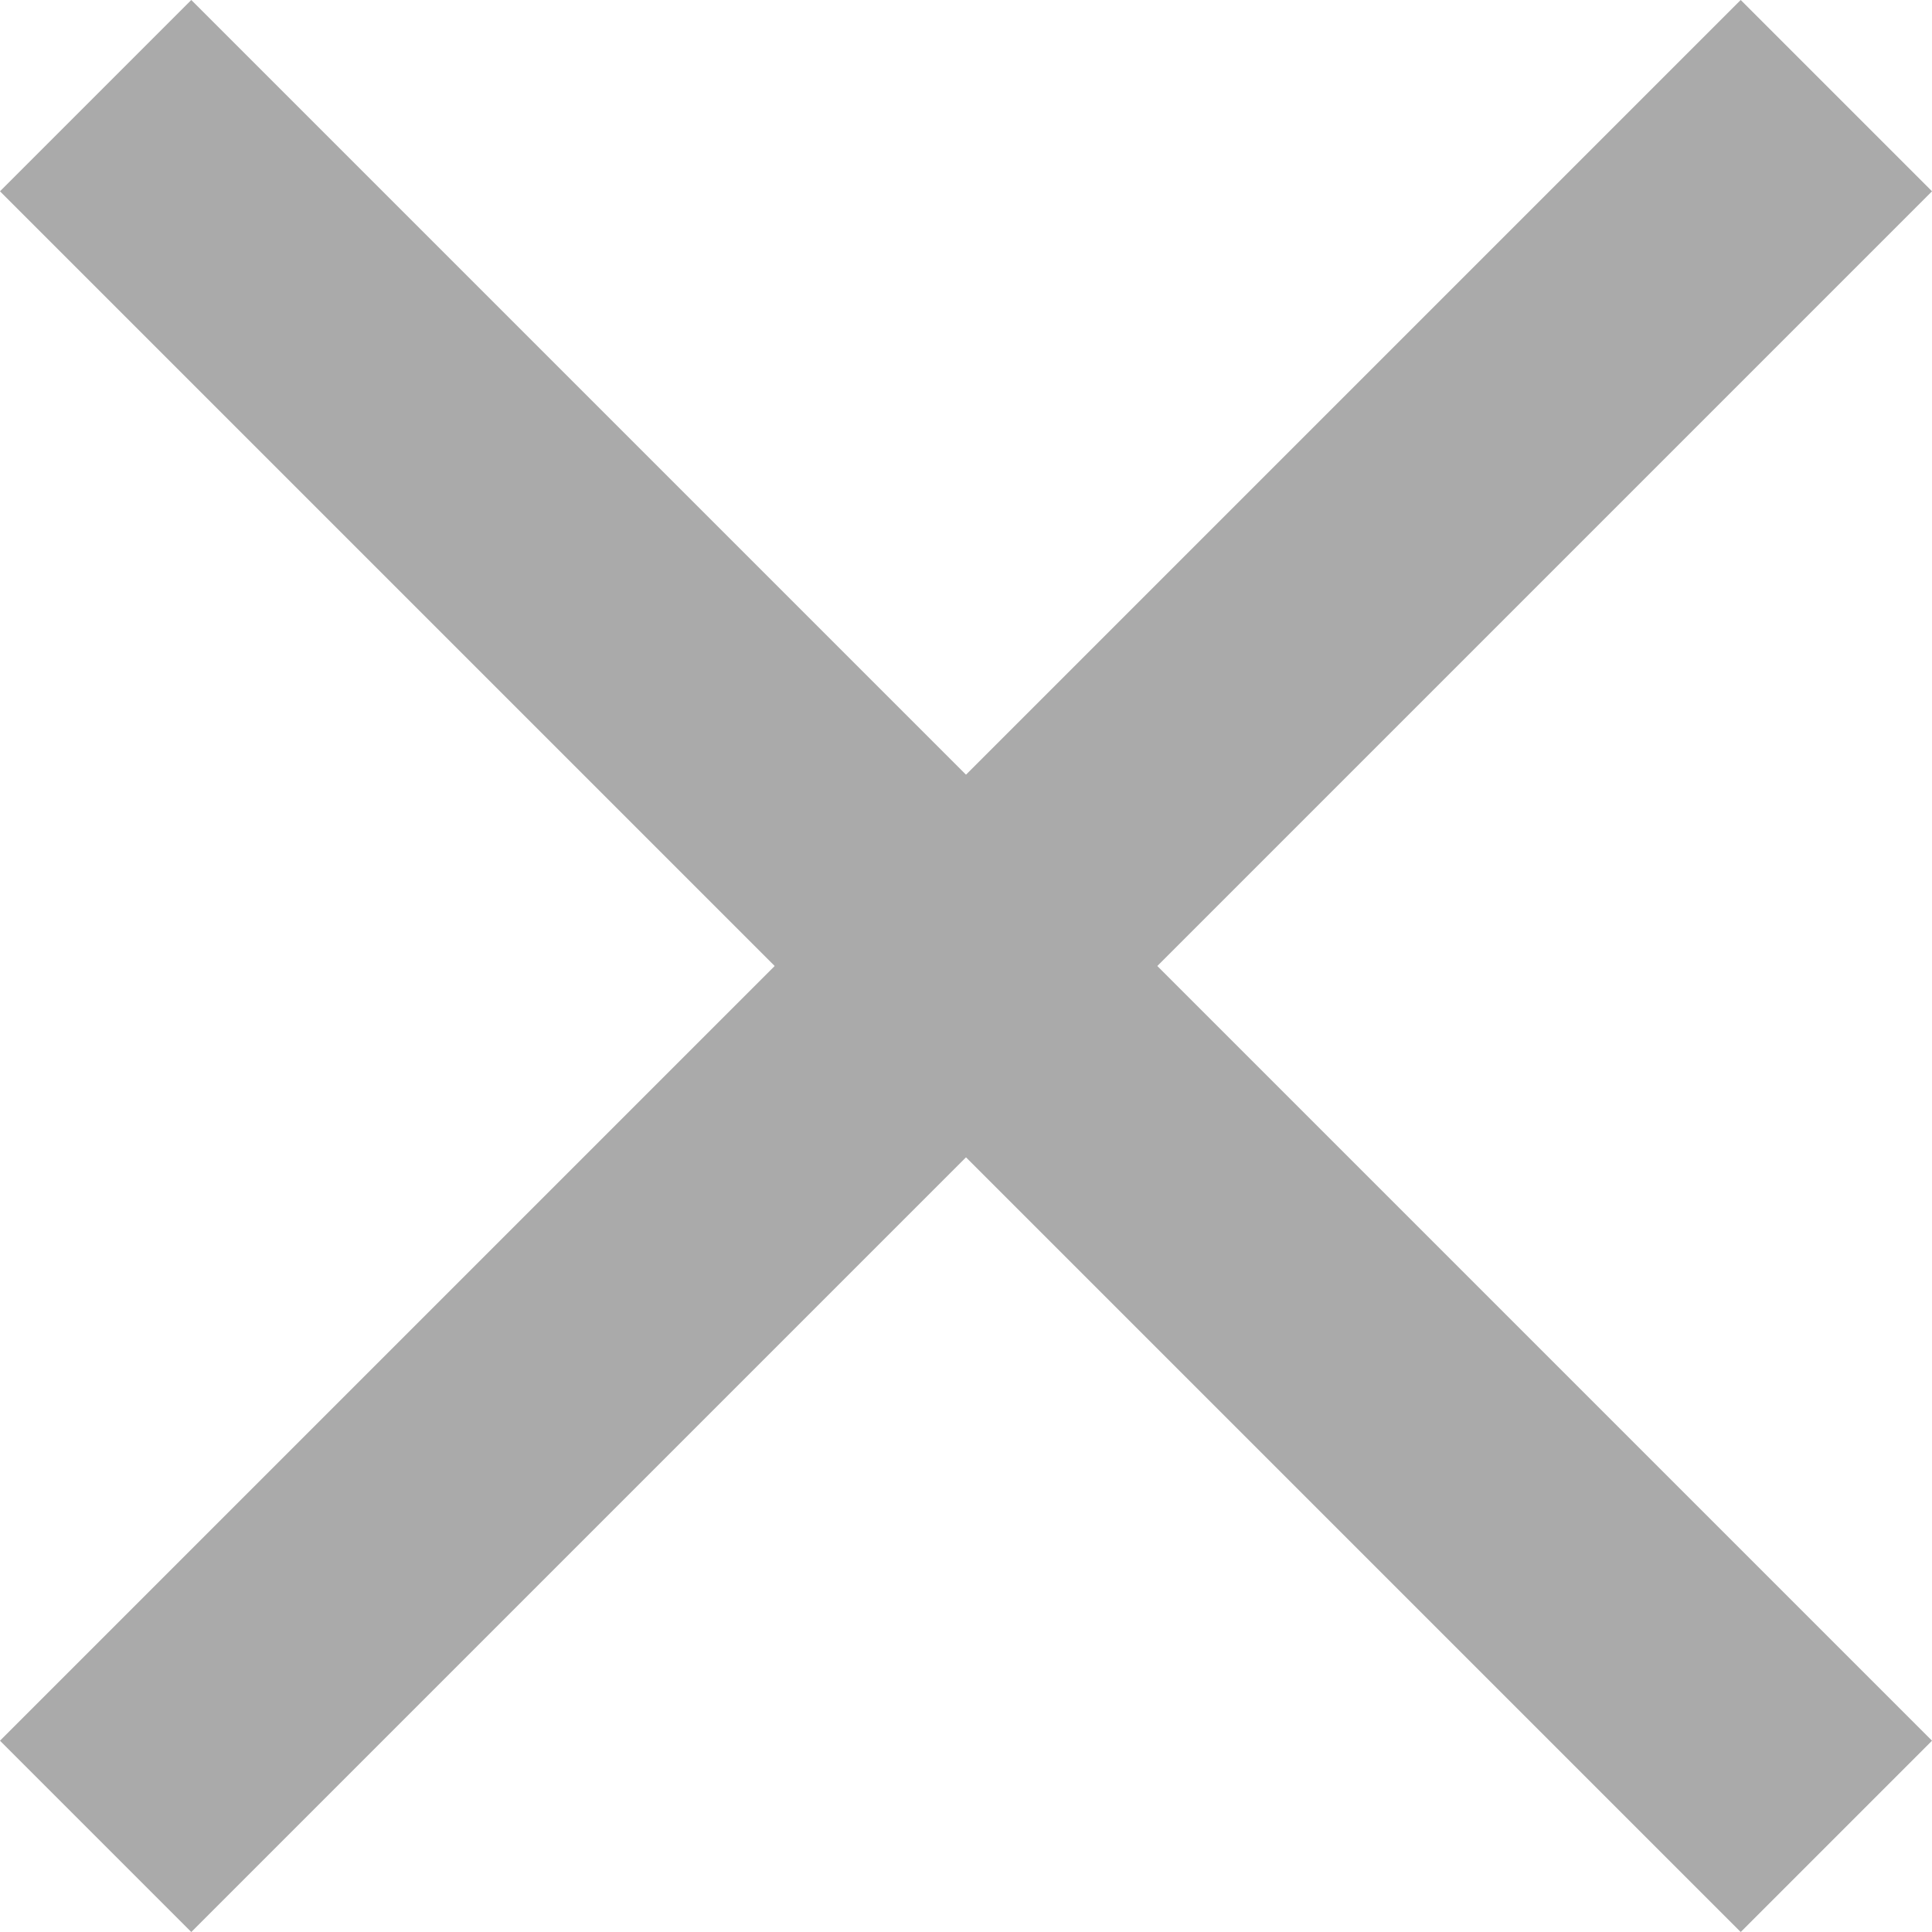
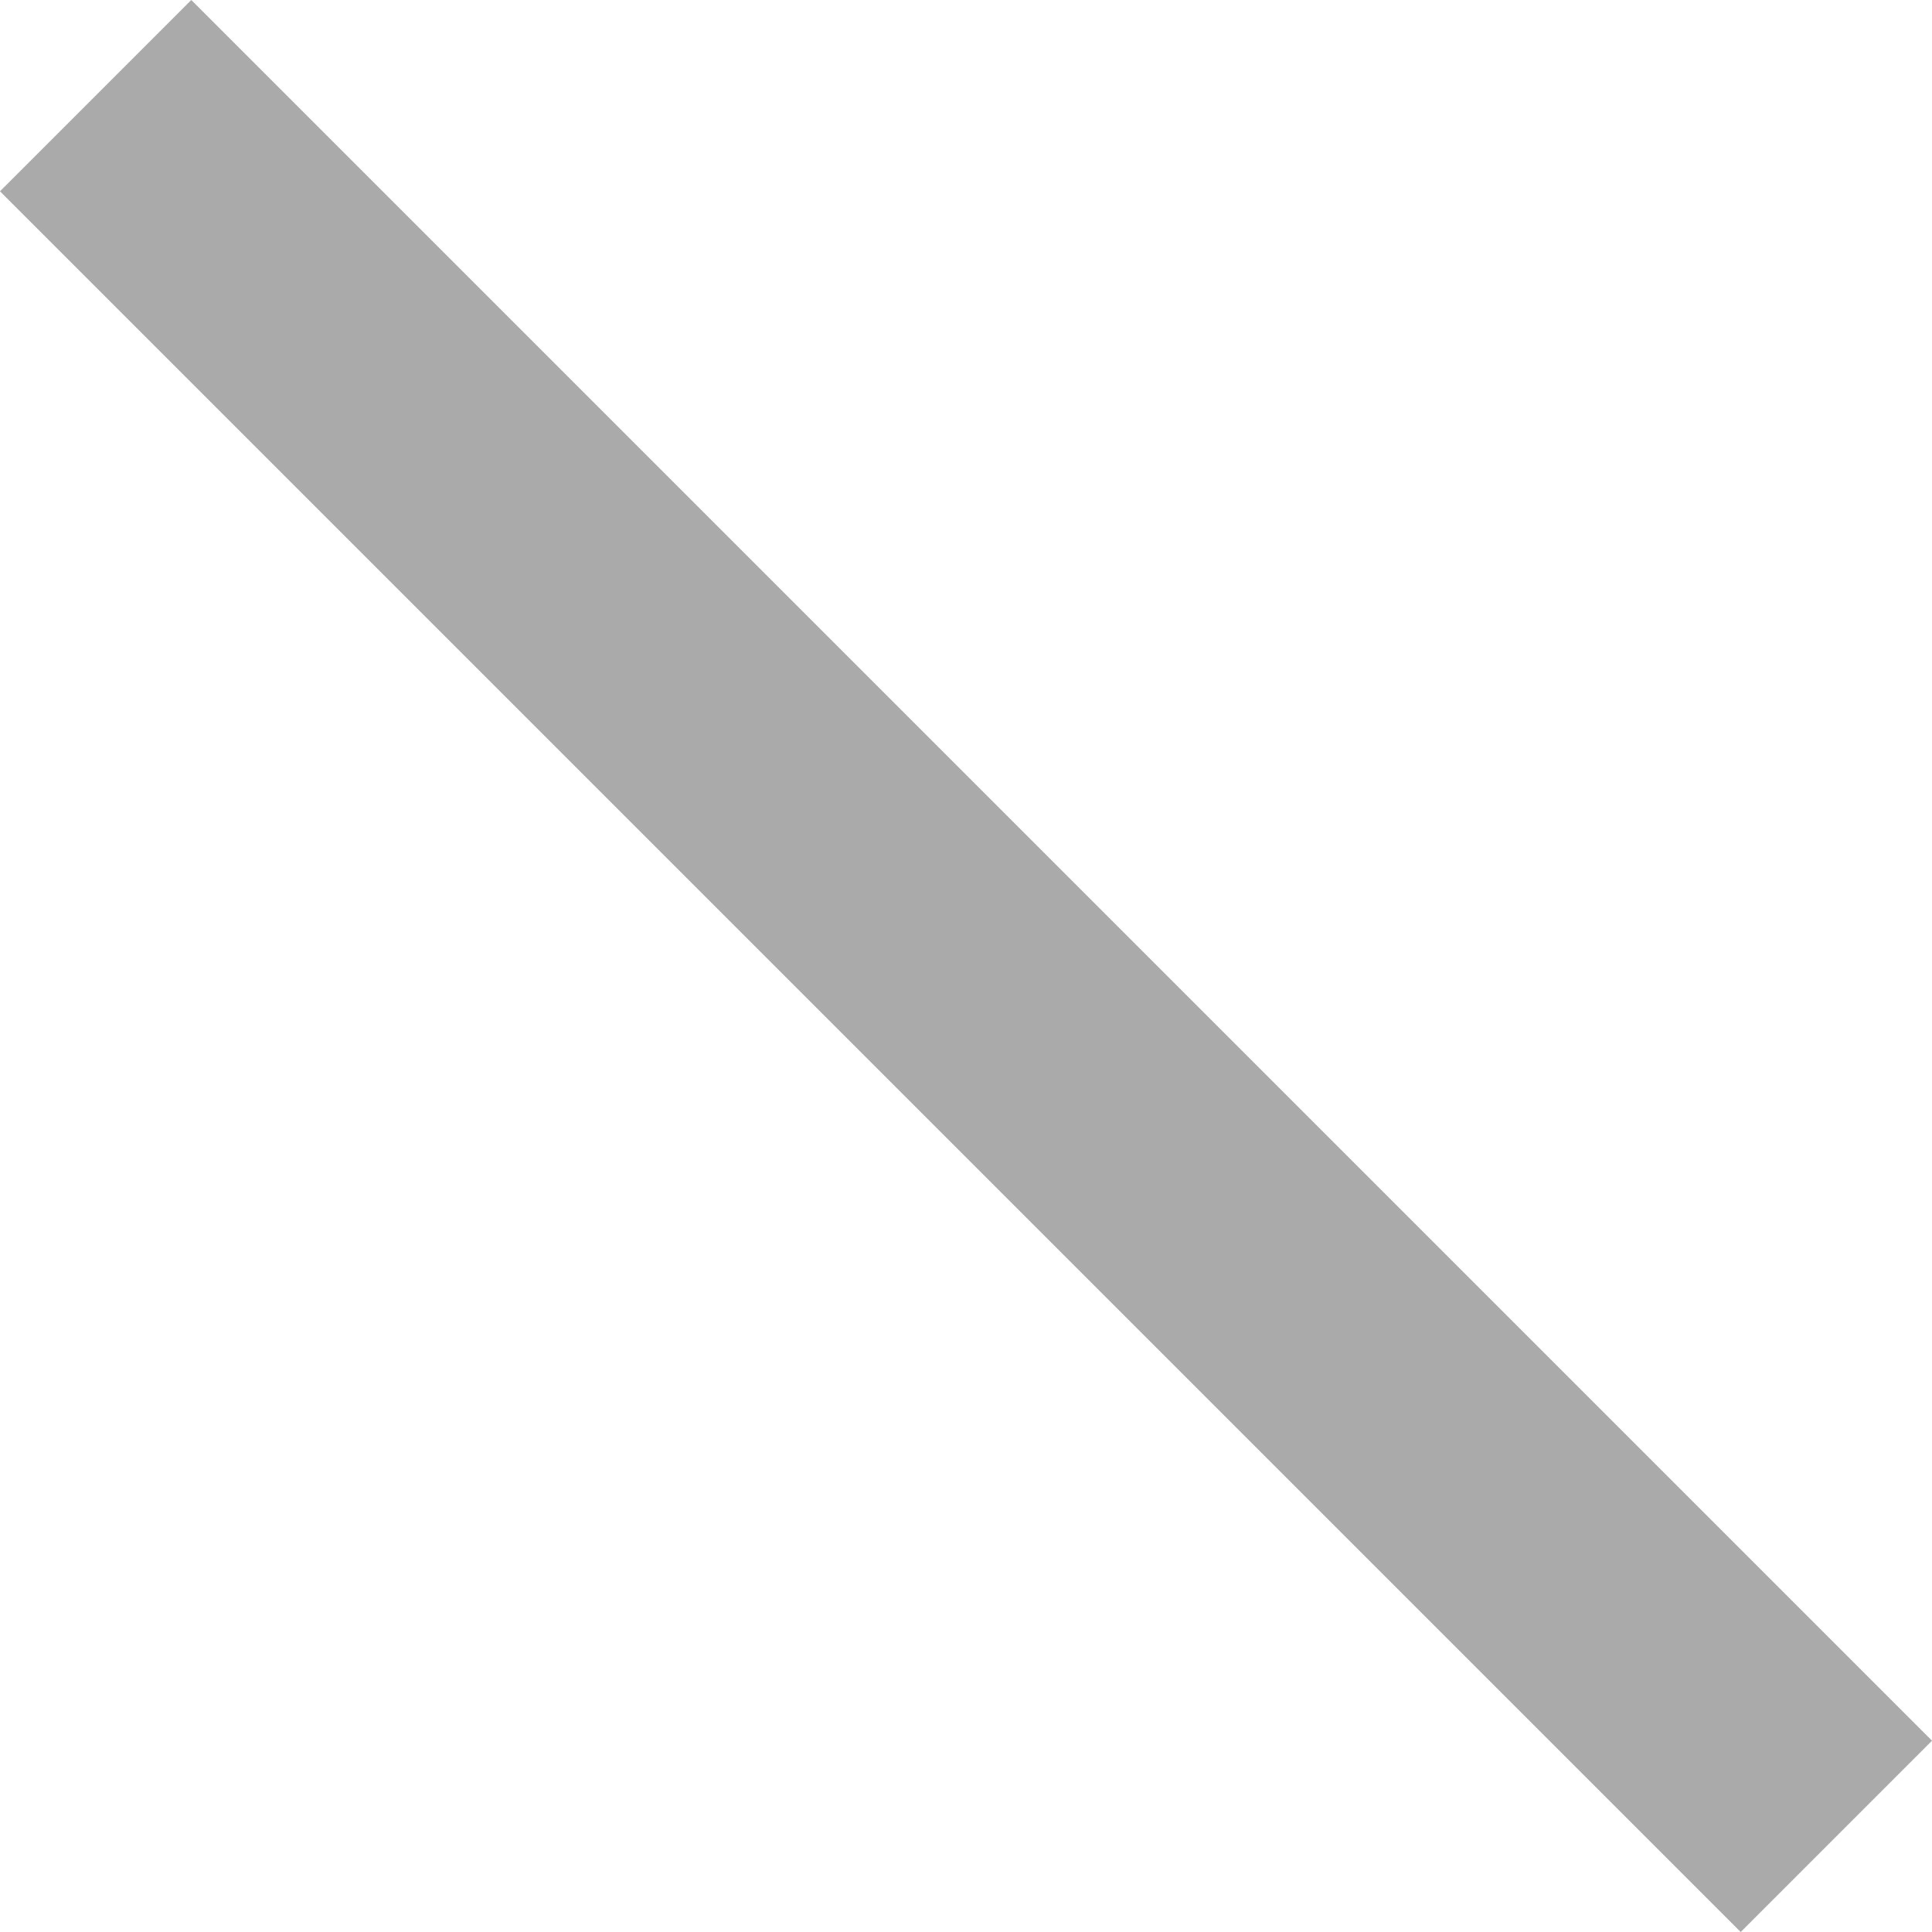
<svg xmlns="http://www.w3.org/2000/svg" width="28.564" height="28.564" viewBox="0 0 28.564 28.564">
  <g id="ばつ" transform="translate(1.414 1.414)">
    <path id="パス_155050" data-name="パス 155050" d="M6539.7,1086l25.736,25.736" transform="translate(-6539.7 -1086)" fill="none" stroke="#aaa" stroke-width="4" />
-     <path id="パス_155051" data-name="パス 155051" d="M0,0,25.736,25.736" transform="translate(25.736) rotate(90)" fill="none" stroke="#aaa" stroke-width="4" />
  </g>
</svg>